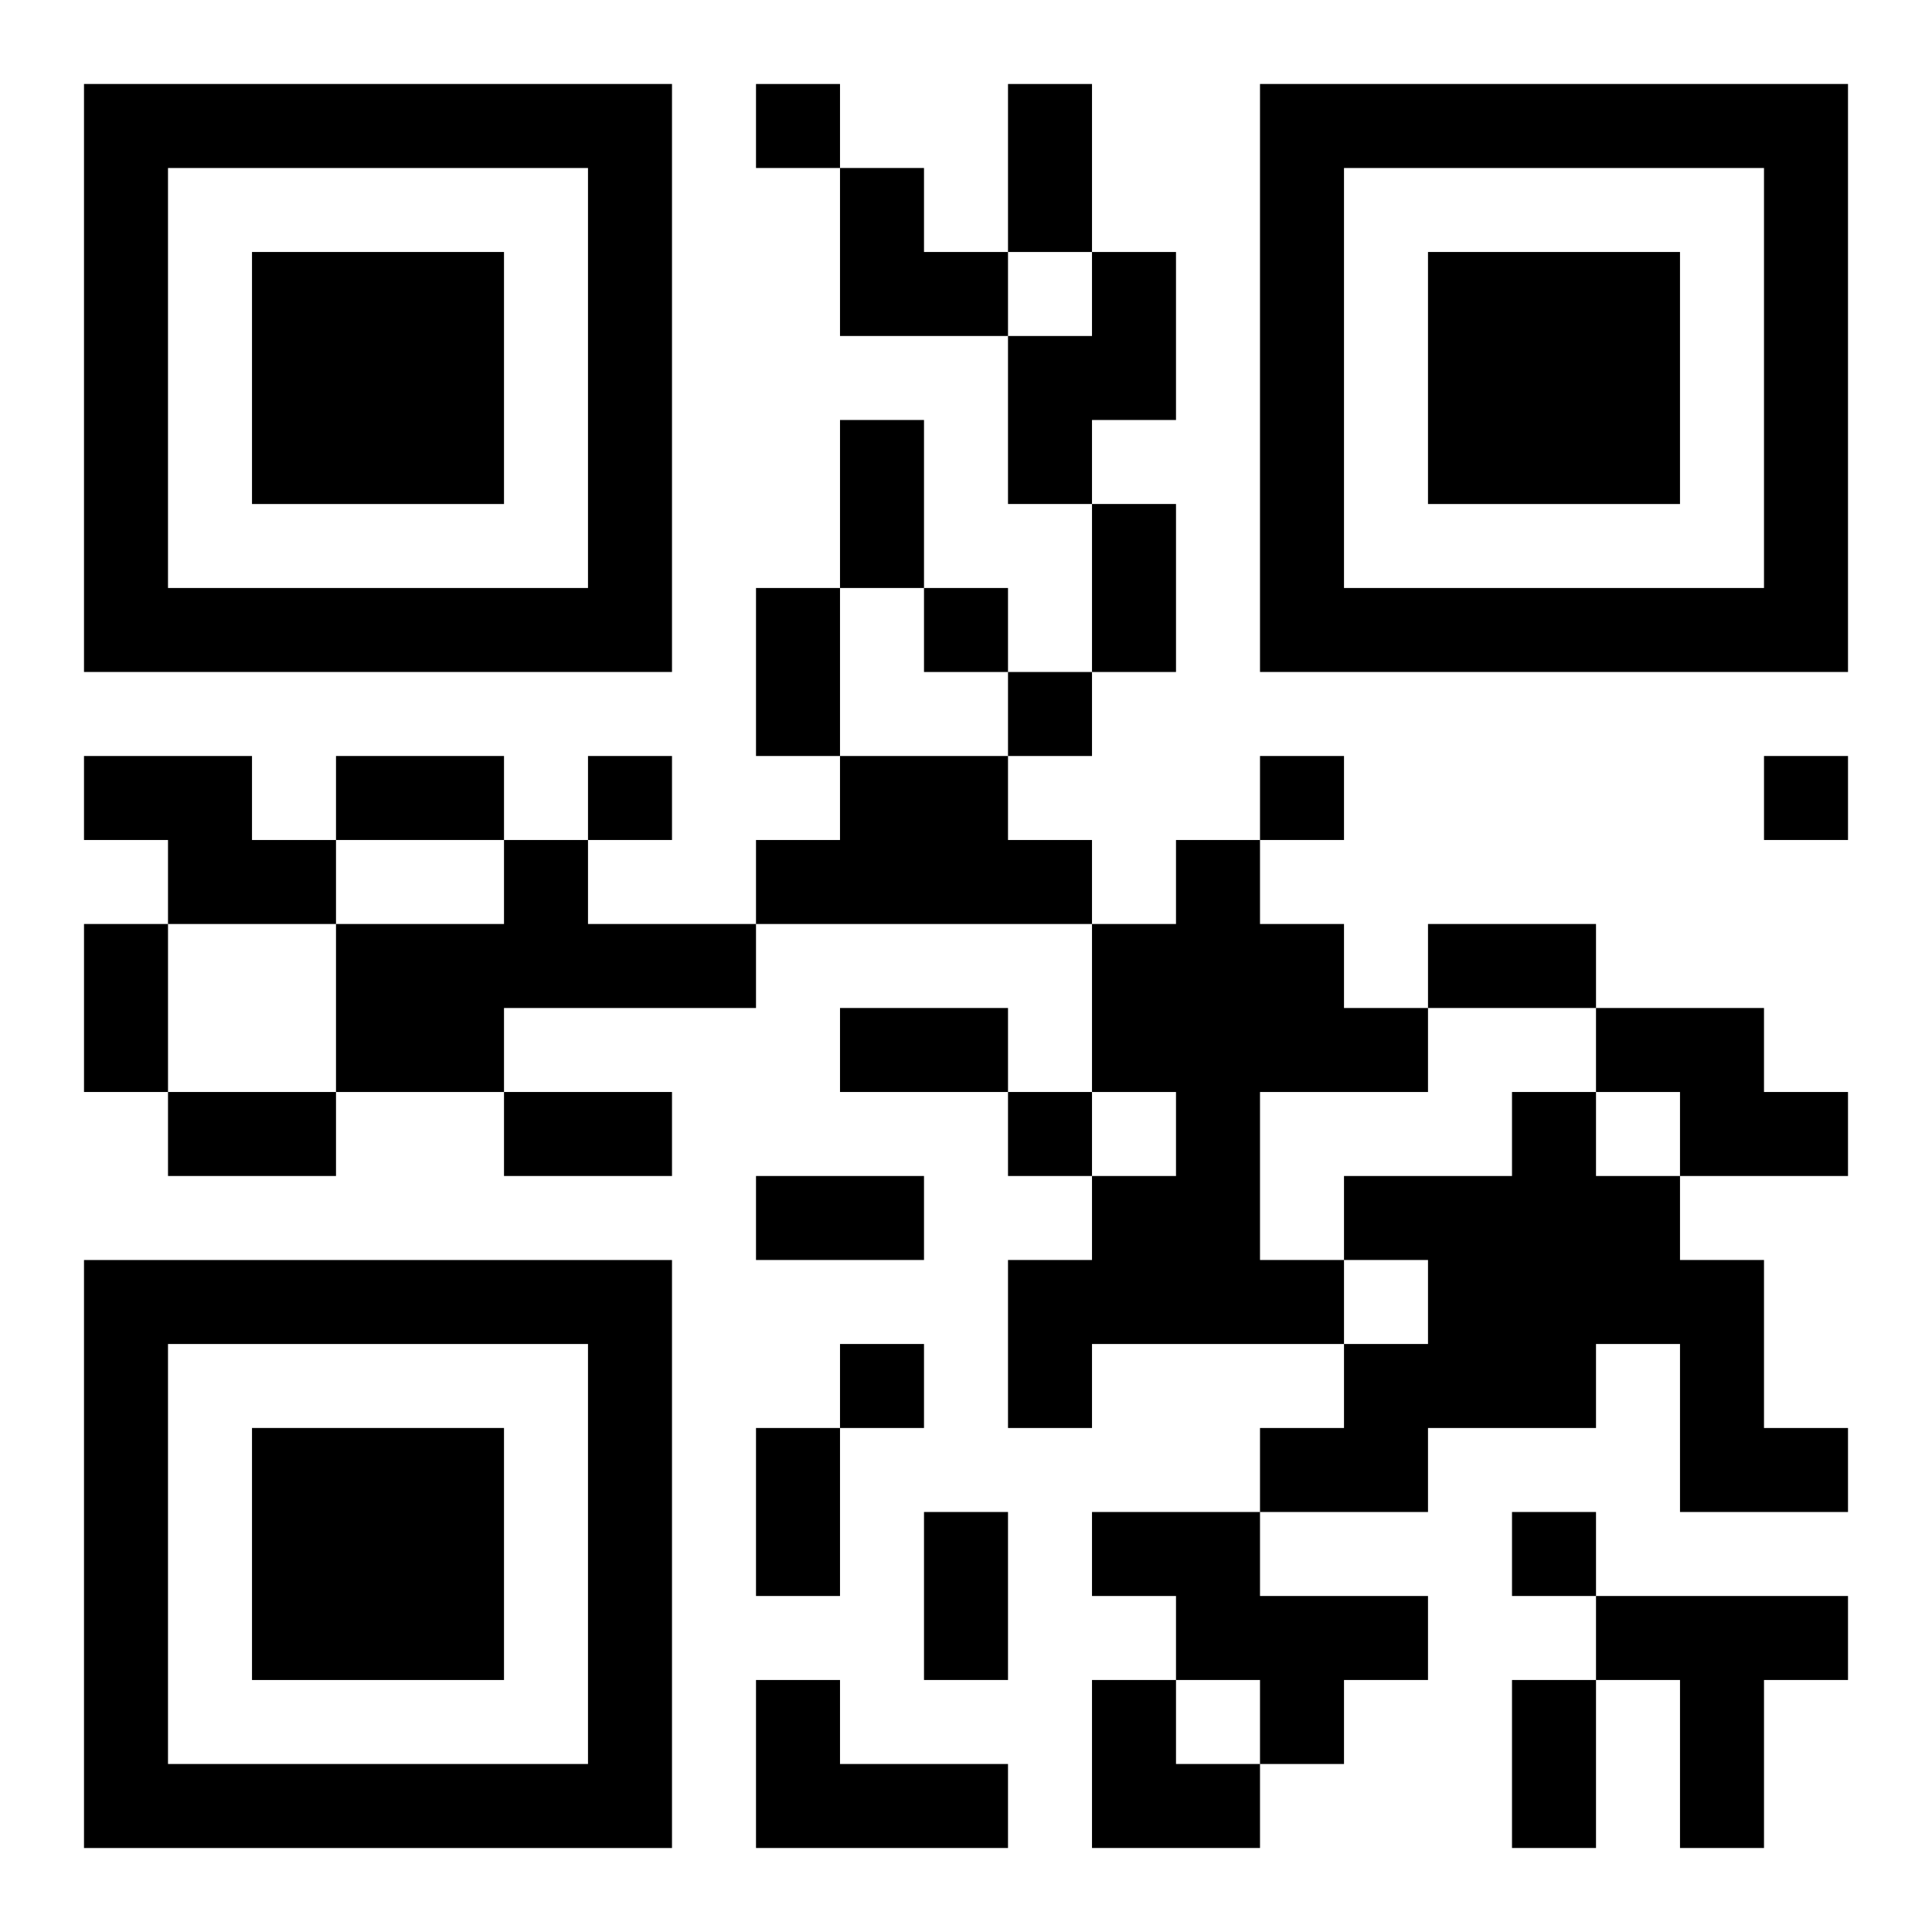
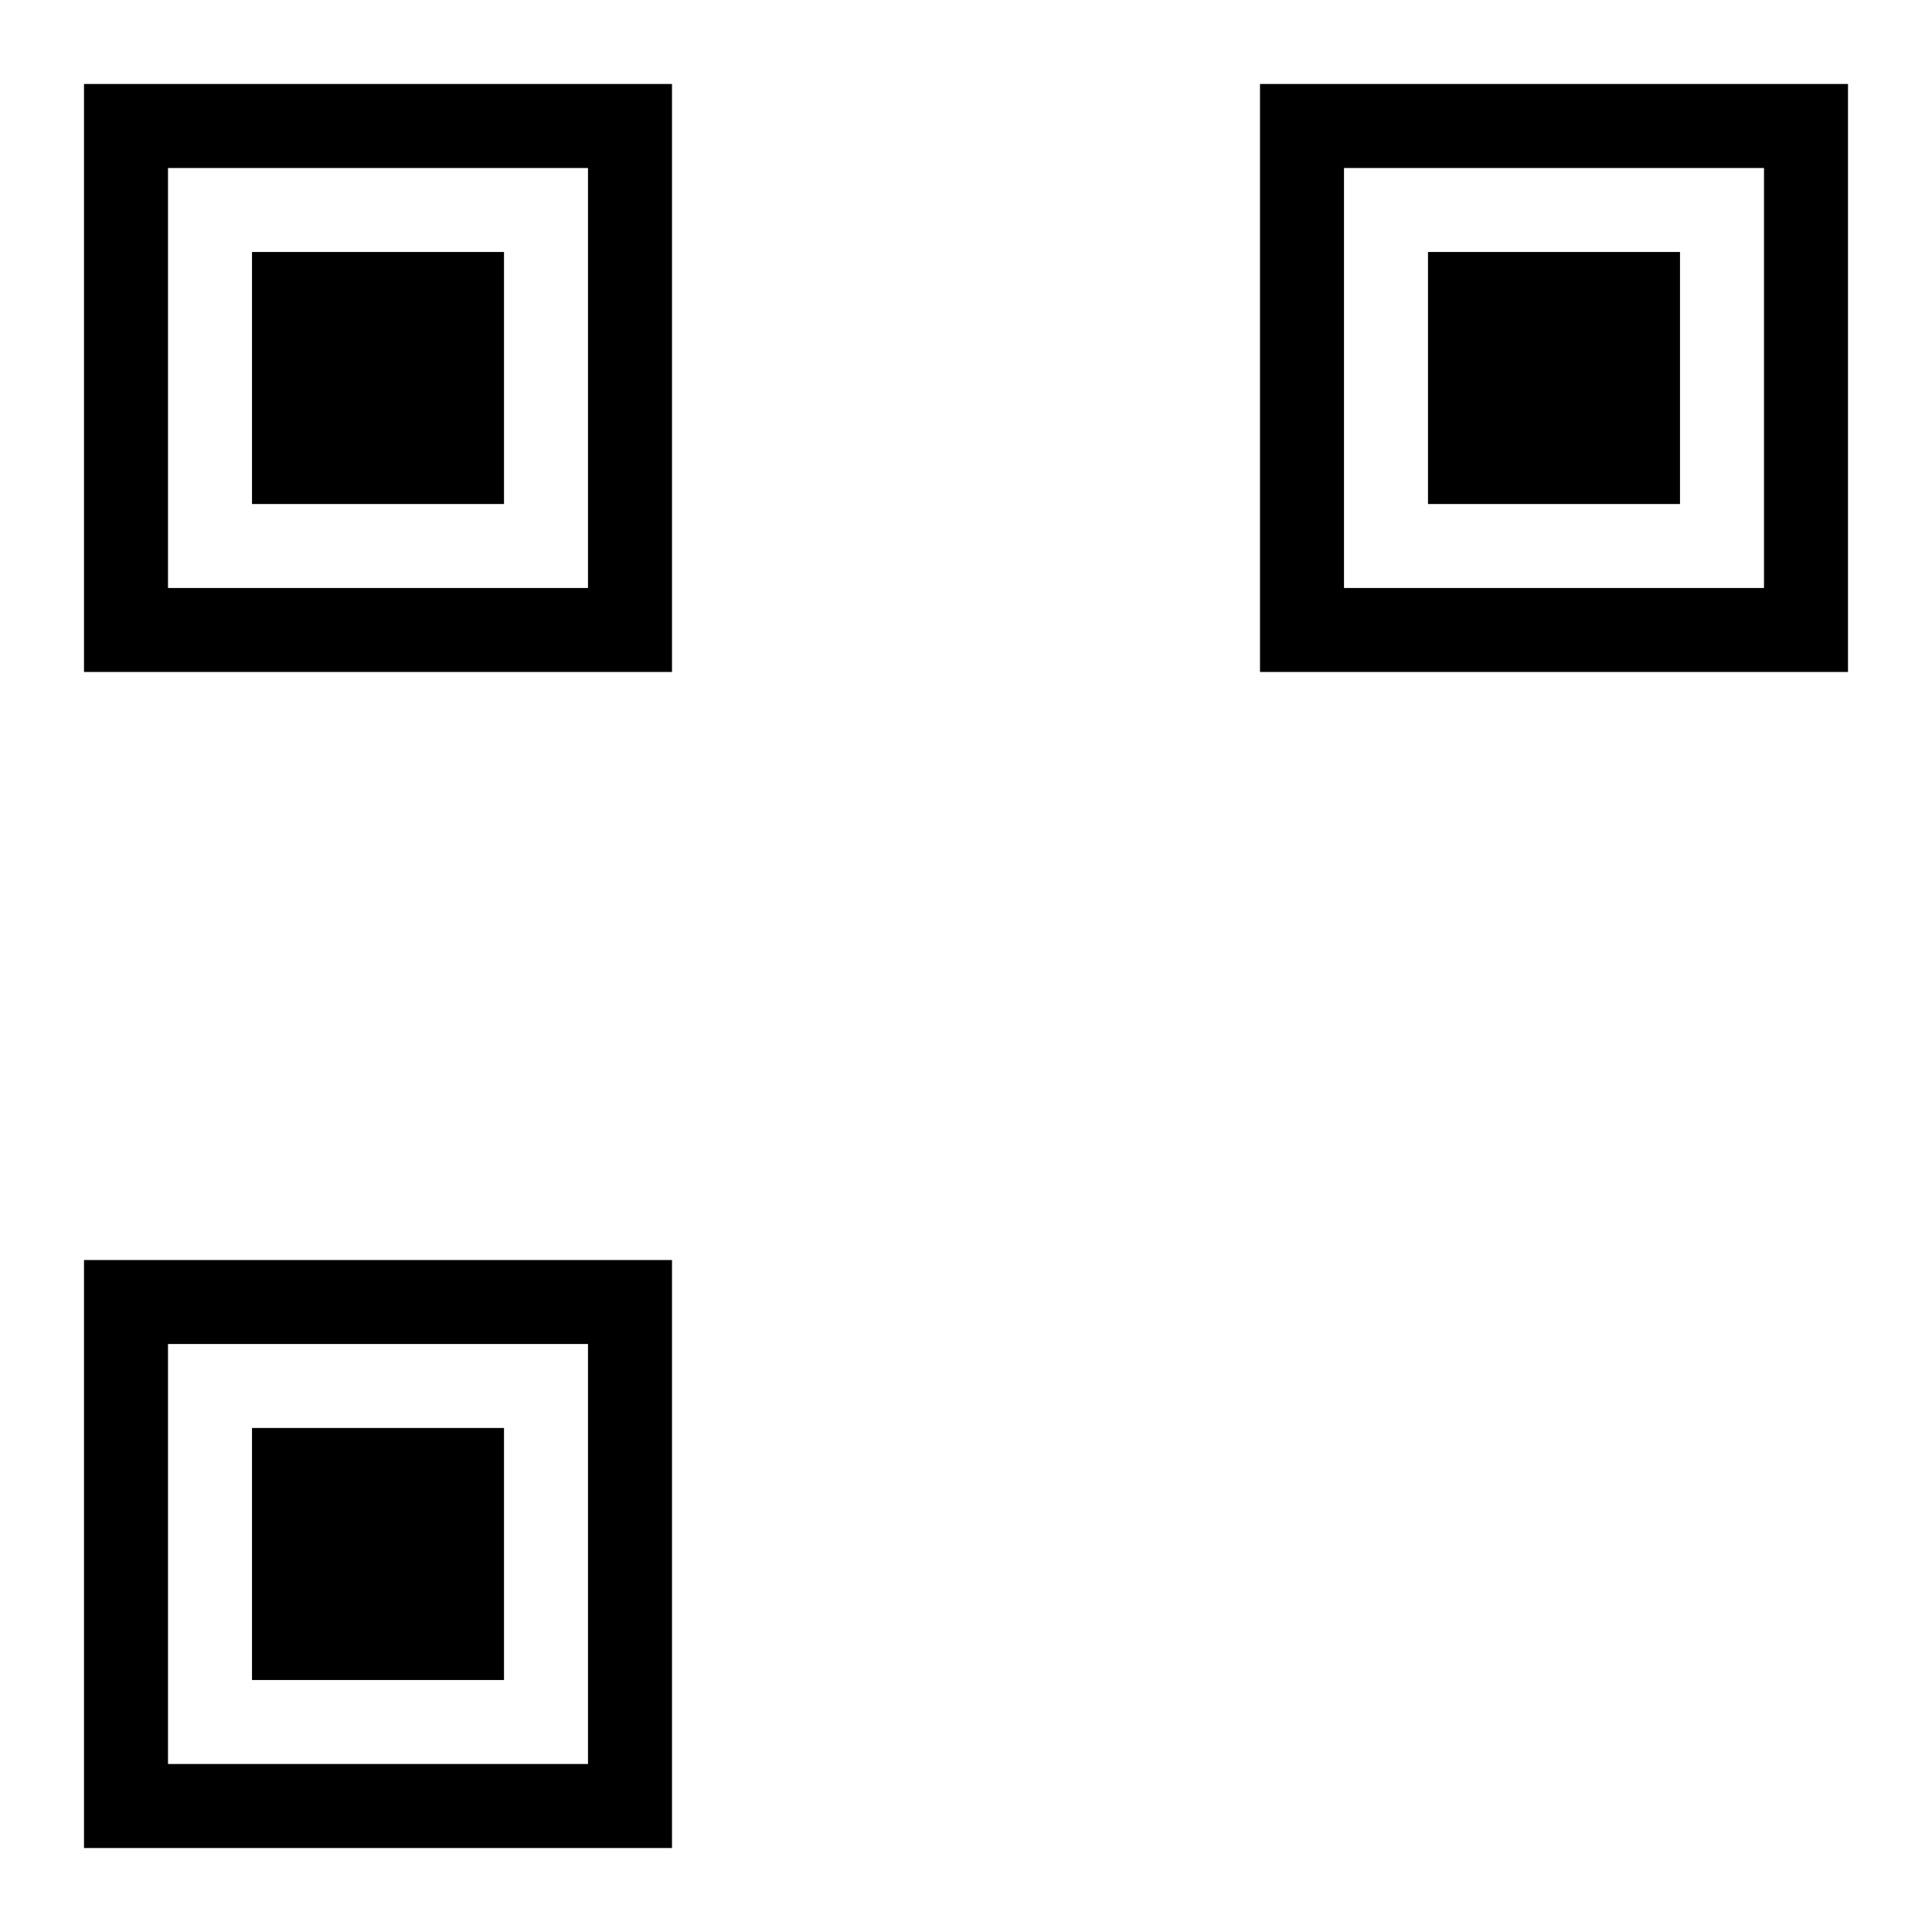
<svg xmlns="http://www.w3.org/2000/svg" xmlns:xlink="http://www.w3.org/1999/xlink" width="250" height="250" baseProfile="full" version="1.1" viewBox="-1 -1 23 23">
  <symbol id="a">
    <path d="m0 7v7h7v-7h-7zm1 1h5v5h-5v-5zm1 1v3h3v-3h-3z" />
  </symbol>
  <use y="-7" xlink:href="#a" />
  <use y="7" xlink:href="#a" />
  <use x="14" y="-7" xlink:href="#a" />
-   <path d="m12 2h1v2h-1v1h-1v-2h1v-1m-12 6h2v1h1v1h-2v-1h-1v-1m9 0h2v1h1v1h-4v-1h1v-1m-4 1h1v1h2v1h-3v1h-2v-2h2v-1m8 0h1v1h1v1h1v1h-2v2h1v1h-3v1h-1v-2h1v-1h1v-1h-1v-2h1v-1m5 2h2v1h1v1h-2v-1h-1v-1m-1 1h1v1h1v1h1v2h1v1h-2v-2h-1v1h-2v1h-2v-1h1v-1h1v-1h-1v-1h2v-1m-5 5h2v1h2v1h-1v1h-1v-1h-1v-1h-1v-1m6 1h3v1h-1v2h-1v-2h-1v-1m-10 1h1v1h2v1h-3v-2m0-19v1h1v-1h-1m2 6v1h1v-1h-1m1 1v1h1v-1h-1m-5 1v1h1v-1h-1m8 0v1h1v-1h-1m6 0v1h1v-1h-1m-9 4v1h1v-1h-1m-2 3v1h1v-1h-1m8 2v1h1v-1h-1m-6-17h1v2h-1v-2m-2 4h1v2h-1v-2m3 1h1v2h-1v-2m-4 1h1v2h-1v-2m-5 2h2v1h-2v-1m-3 2h1v2h-1v-2m16 0h2v1h-2v-1m-7 1h2v1h-2v-1m-8 1h2v1h-2v-1m4 0h2v1h-2v-1m3 1h2v1h-2v-1m0 3h1v2h-1v-2m2 1h1v2h-1v-2m7 2h1v2h-1v-2m-8-18h1v1h1v1h-2zm3 18h1v1h1v1h-2z" />
</svg>